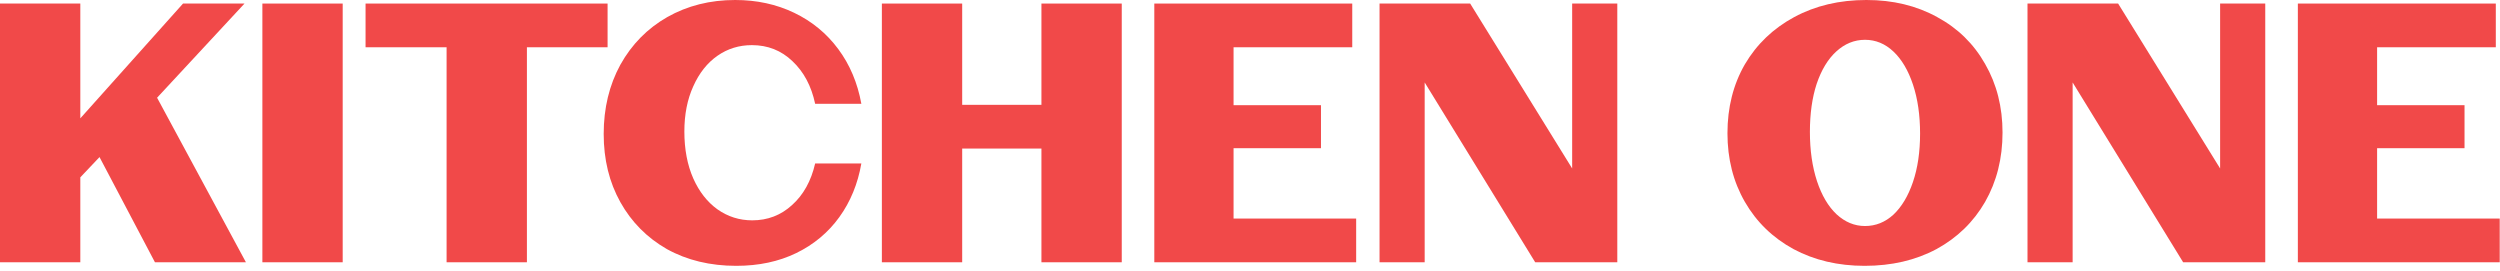
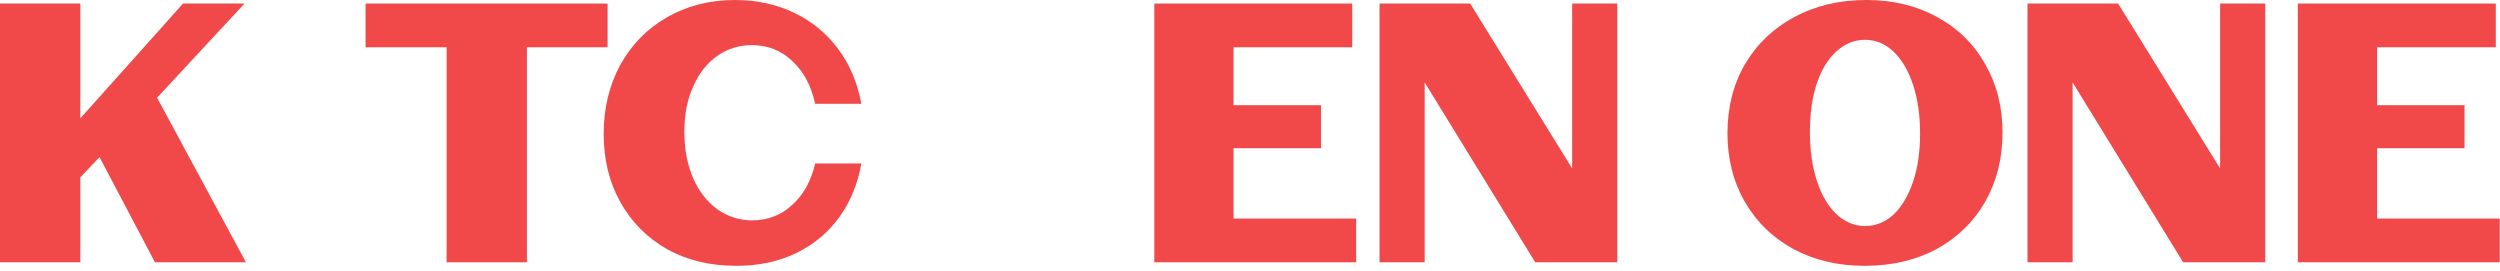
<svg xmlns="http://www.w3.org/2000/svg" width="286" height="31" viewBox="0 0 286 31" fill="none">
  <path d="M0 0.407H9.188V13.538L20.938 0.407H27.971L17.97 11.18L28.134 30.004H17.726L11.384 17.97L9.188 20.287V30.004H0V0.407Z" fill="#F14949" />
-   <path d="M30.016 0.407H39.204V30.004H30.016V0.407Z" fill="#F14949" />
  <path d="M41.82 5.407V0.407H69.507V5.407H60.278V30.004H51.09V5.407H41.82Z" fill="#F14949" />
  <path d="M98.538 18.702C98.132 21.033 97.291 23.079 96.017 24.841C94.743 26.603 93.104 27.971 91.098 28.947C89.092 29.923 86.802 30.411 84.227 30.411C81.246 30.411 78.603 29.774 76.299 28.5C74.022 27.199 72.247 25.41 70.973 23.133C69.699 20.857 69.062 18.255 69.062 15.327C69.062 12.373 69.699 9.73 70.973 7.399C72.274 5.068 74.063 3.252 76.34 1.951C78.644 0.65 81.232 0 84.105 0C86.572 0 88.821 0.488 90.854 1.464C92.887 2.439 94.567 3.822 95.895 5.611C97.224 7.399 98.104 9.486 98.538 11.872H93.253C92.819 9.839 91.952 8.213 90.651 6.993C89.377 5.773 87.832 5.163 86.016 5.163C84.552 5.163 83.238 5.57 82.072 6.383C80.907 7.196 79.985 8.362 79.308 9.879C78.63 11.37 78.291 13.091 78.291 15.043C78.291 17.076 78.63 18.864 79.308 20.409C79.985 21.927 80.907 23.106 82.072 23.946C83.265 24.787 84.593 25.207 86.057 25.207C87.819 25.207 89.336 24.624 90.61 23.459C91.911 22.293 92.792 20.707 93.253 18.702H98.538Z" fill="#F14949" />
-   <path d="M110.074 0.407V11.993H119.14V0.407H128.328V30.004H119.14V16.994H110.074V30.004H100.886V0.407H110.074Z" fill="#F14949" />
  <path d="M132.053 0.407H154.698V5.407H141.119V12.034H151.12V16.954H141.119V25.003H155.145V30.004H132.053V0.407Z" fill="#F14949" />
  <path d="M168.187 0.407L179.855 19.271V0.407H185.019V30.004H175.627L162.983 9.432V30.004H157.82V0.407H168.187Z" fill="#F14949" />
  <path d="M213.314 30.411C210.279 30.411 207.568 29.774 205.183 28.5C202.798 27.199 200.941 25.396 199.613 23.093C198.285 20.789 197.621 18.173 197.621 15.246C197.621 12.292 198.285 9.663 199.613 7.359C200.969 5.055 202.852 3.252 205.265 1.951C207.677 0.65 210.428 0 213.518 0C216.553 0 219.25 0.65 221.608 1.951C223.966 3.225 225.796 5.014 227.097 7.318C228.425 9.622 229.089 12.238 229.089 15.165C229.089 18.119 228.425 20.762 227.097 23.093C225.769 25.396 223.912 27.199 221.527 28.5C219.142 29.774 216.404 30.411 213.314 30.411ZM207.053 15.083C207.053 17.198 207.324 19.081 207.867 20.735C208.409 22.361 209.154 23.621 210.103 24.516C211.078 25.41 212.163 25.857 213.355 25.857C214.575 25.857 215.659 25.424 216.608 24.556C217.556 23.662 218.302 22.415 218.844 20.816C219.386 19.217 219.657 17.374 219.657 15.287C219.657 13.172 219.386 11.302 218.844 9.676C218.302 8.05 217.556 6.79 216.608 5.895C215.659 5.001 214.575 4.553 213.355 4.553C212.135 4.553 211.038 5.001 210.062 5.895C209.113 6.762 208.368 7.996 207.826 9.595C207.311 11.167 207.053 12.996 207.053 15.083Z" fill="#F14949" />
  <path d="M242.313 0.407L253.981 19.271V0.407H259.145V30.004H249.753L237.109 9.432V30.004H231.946V0.407H242.313Z" fill="#F14949" />
  <path d="M262.874 0.407H285.52V5.407H271.941V12.034H281.942V16.954H271.941V25.003H285.967V30.004H262.874V0.407Z" fill="#F14949" />
</svg>